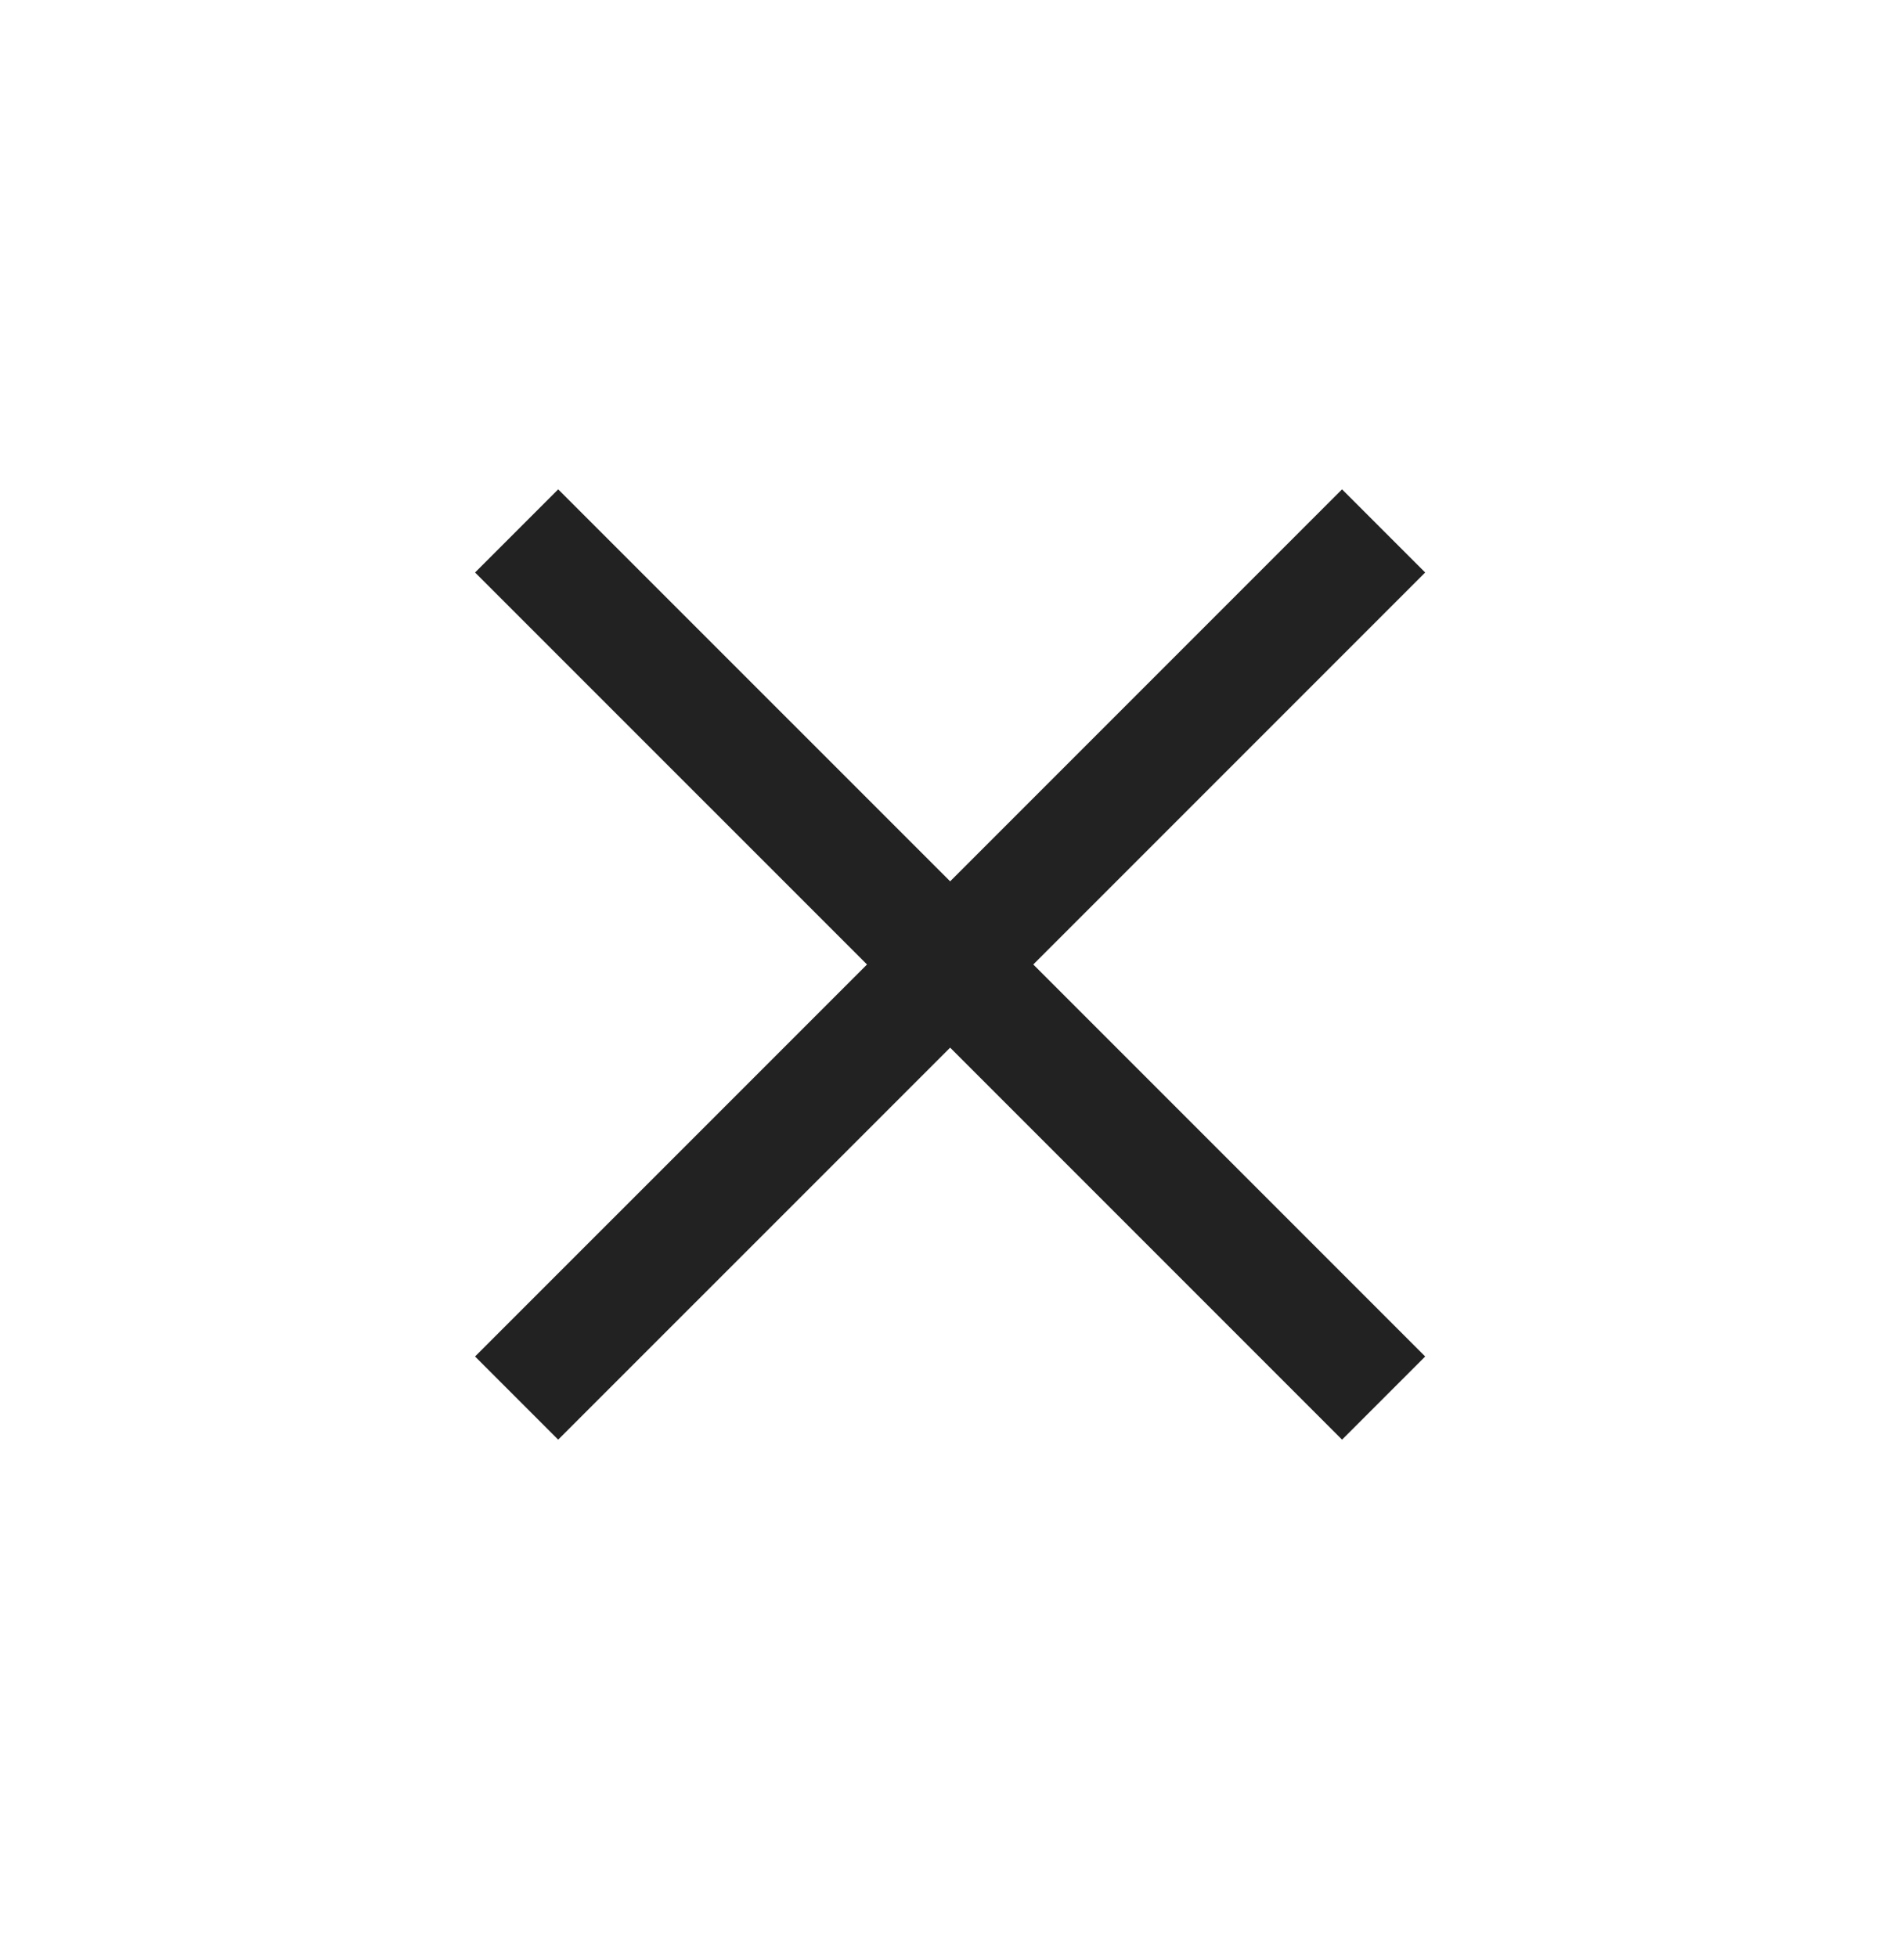
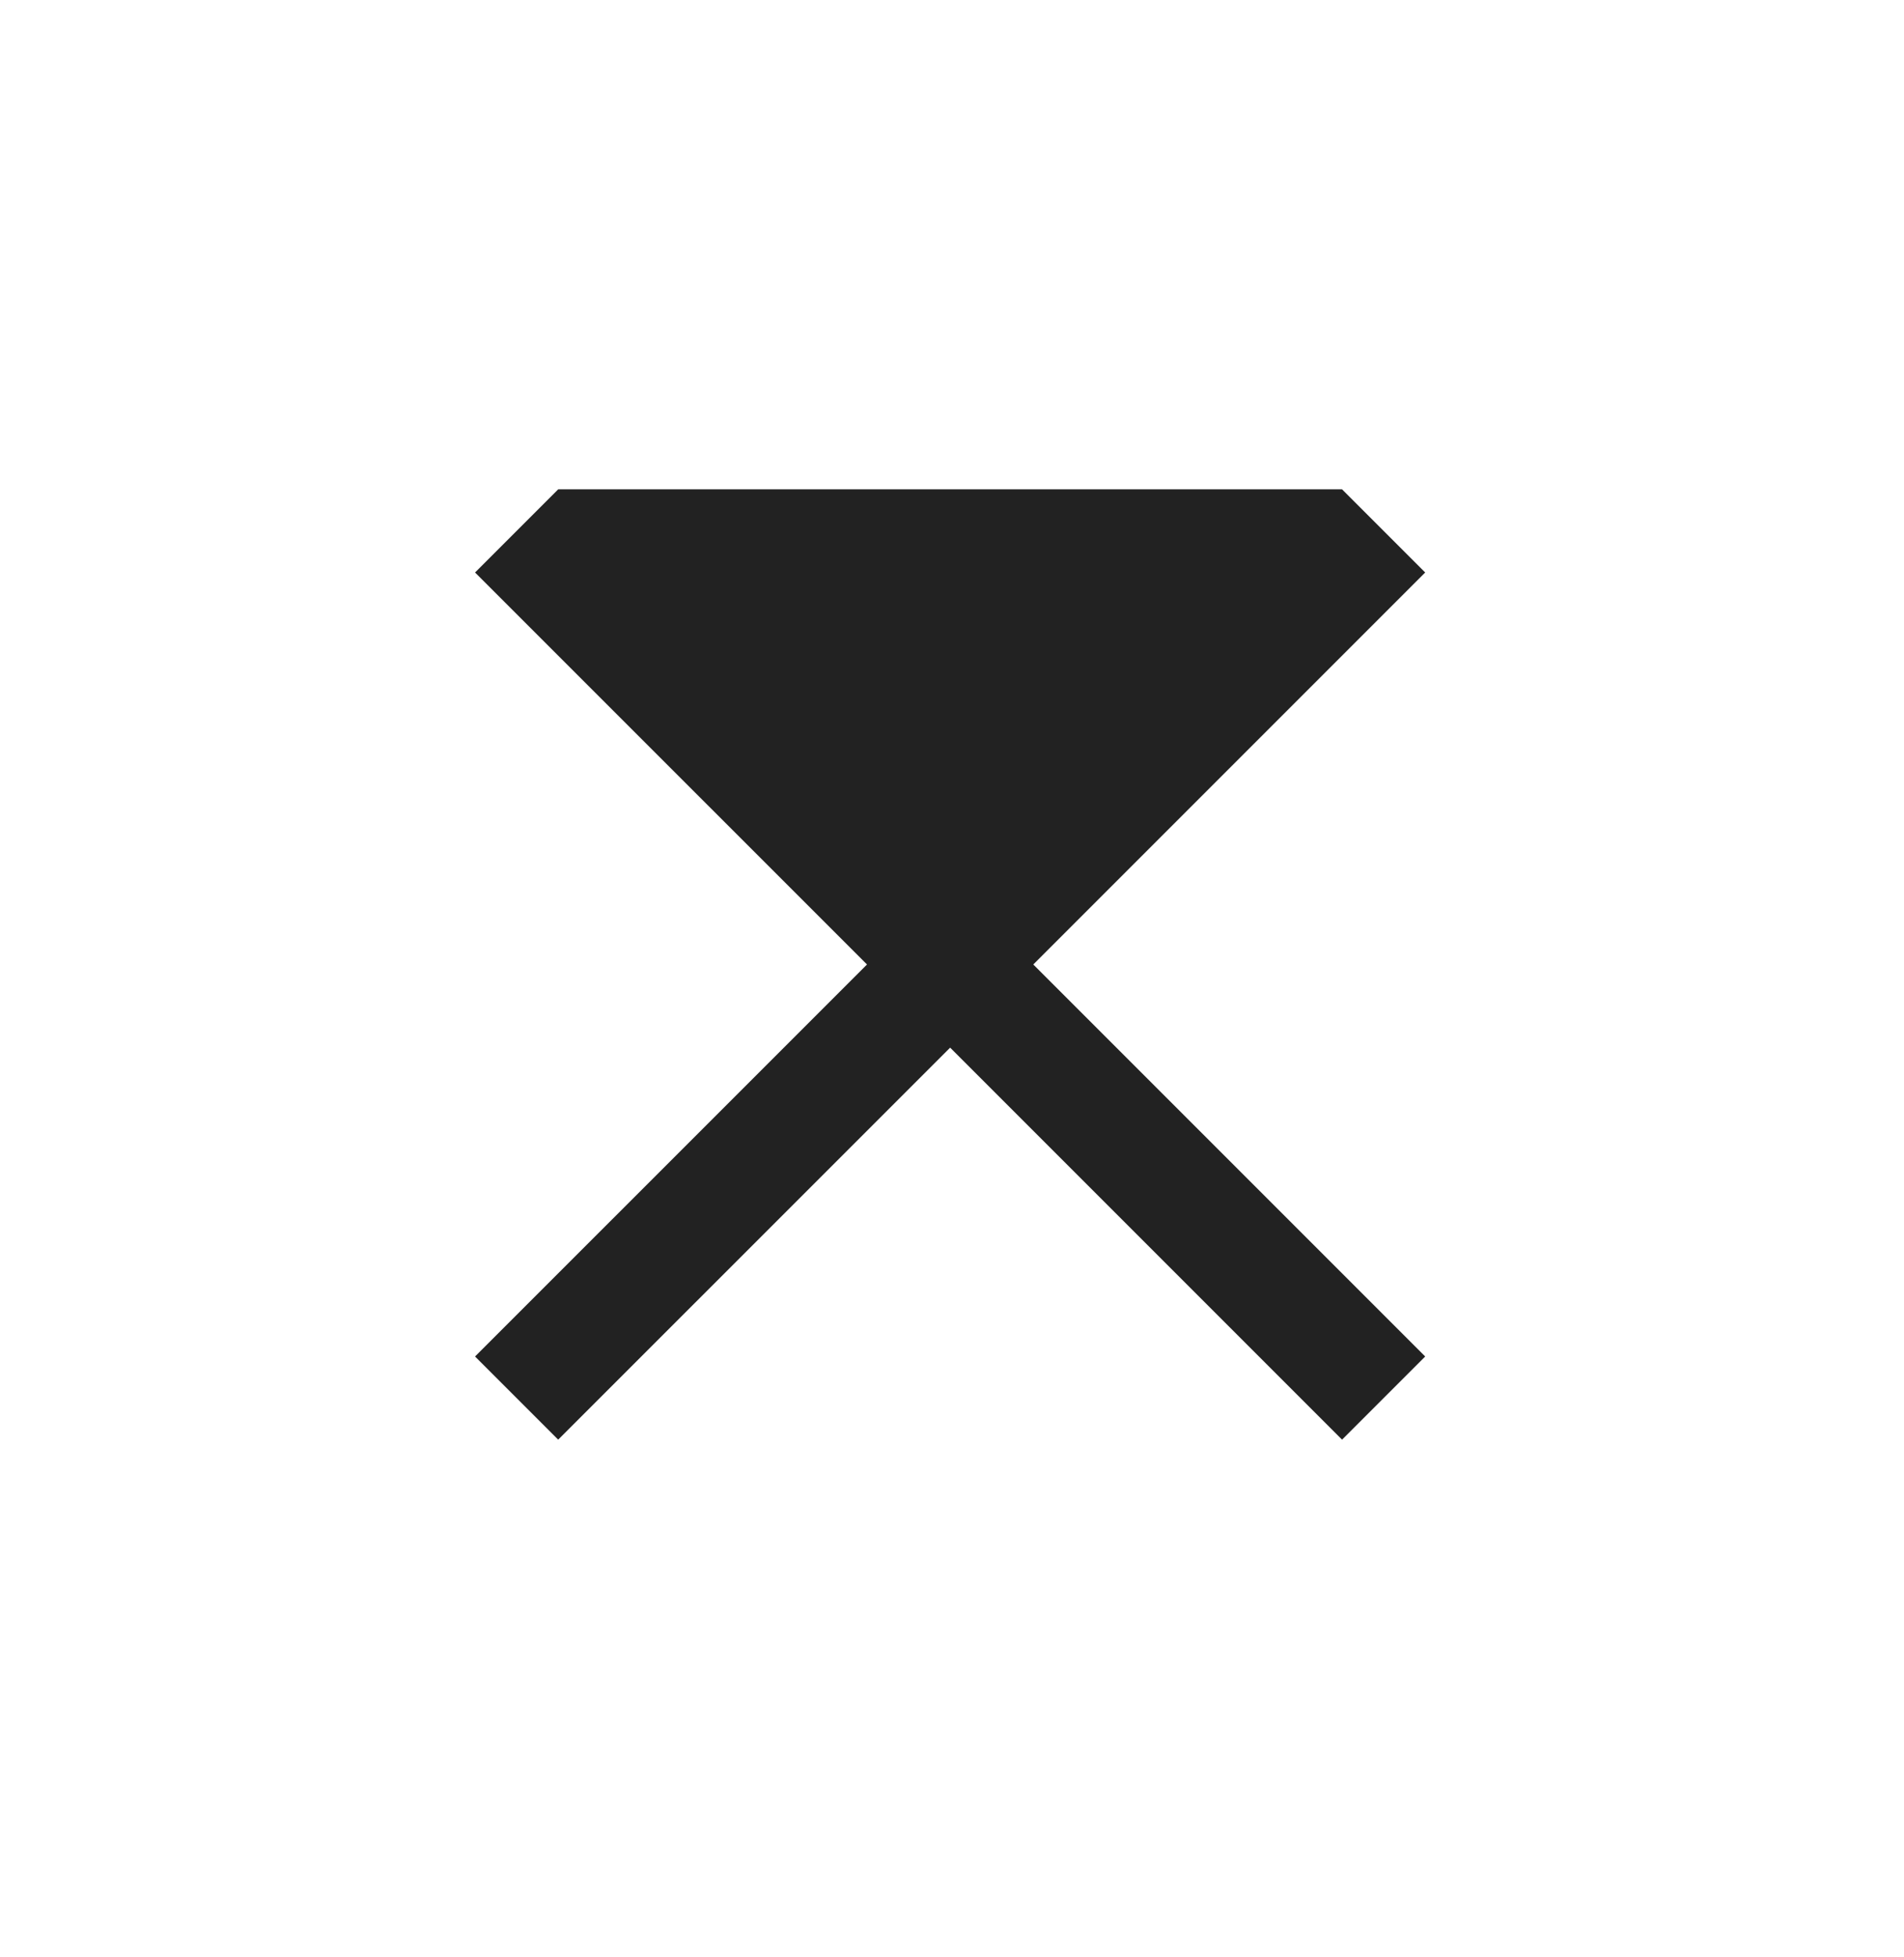
<svg xmlns="http://www.w3.org/2000/svg" width="36" height="37" viewBox="0 0 36 37" fill="none">
-   <path d="M26.947 10.822L25.375 9.25L17.965 16.66L10.554 9.25L8.982 10.822L16.393 18.232L8.982 25.642L10.554 27.214L17.965 19.804L25.375 27.214L26.947 25.642L19.537 18.232L26.947 10.822Z" fill="#222222" />
+   <path d="M26.947 10.822L25.375 9.25L10.554 9.25L8.982 10.822L16.393 18.232L8.982 25.642L10.554 27.214L17.965 19.804L25.375 27.214L26.947 25.642L19.537 18.232L26.947 10.822Z" fill="#222222" />
</svg>